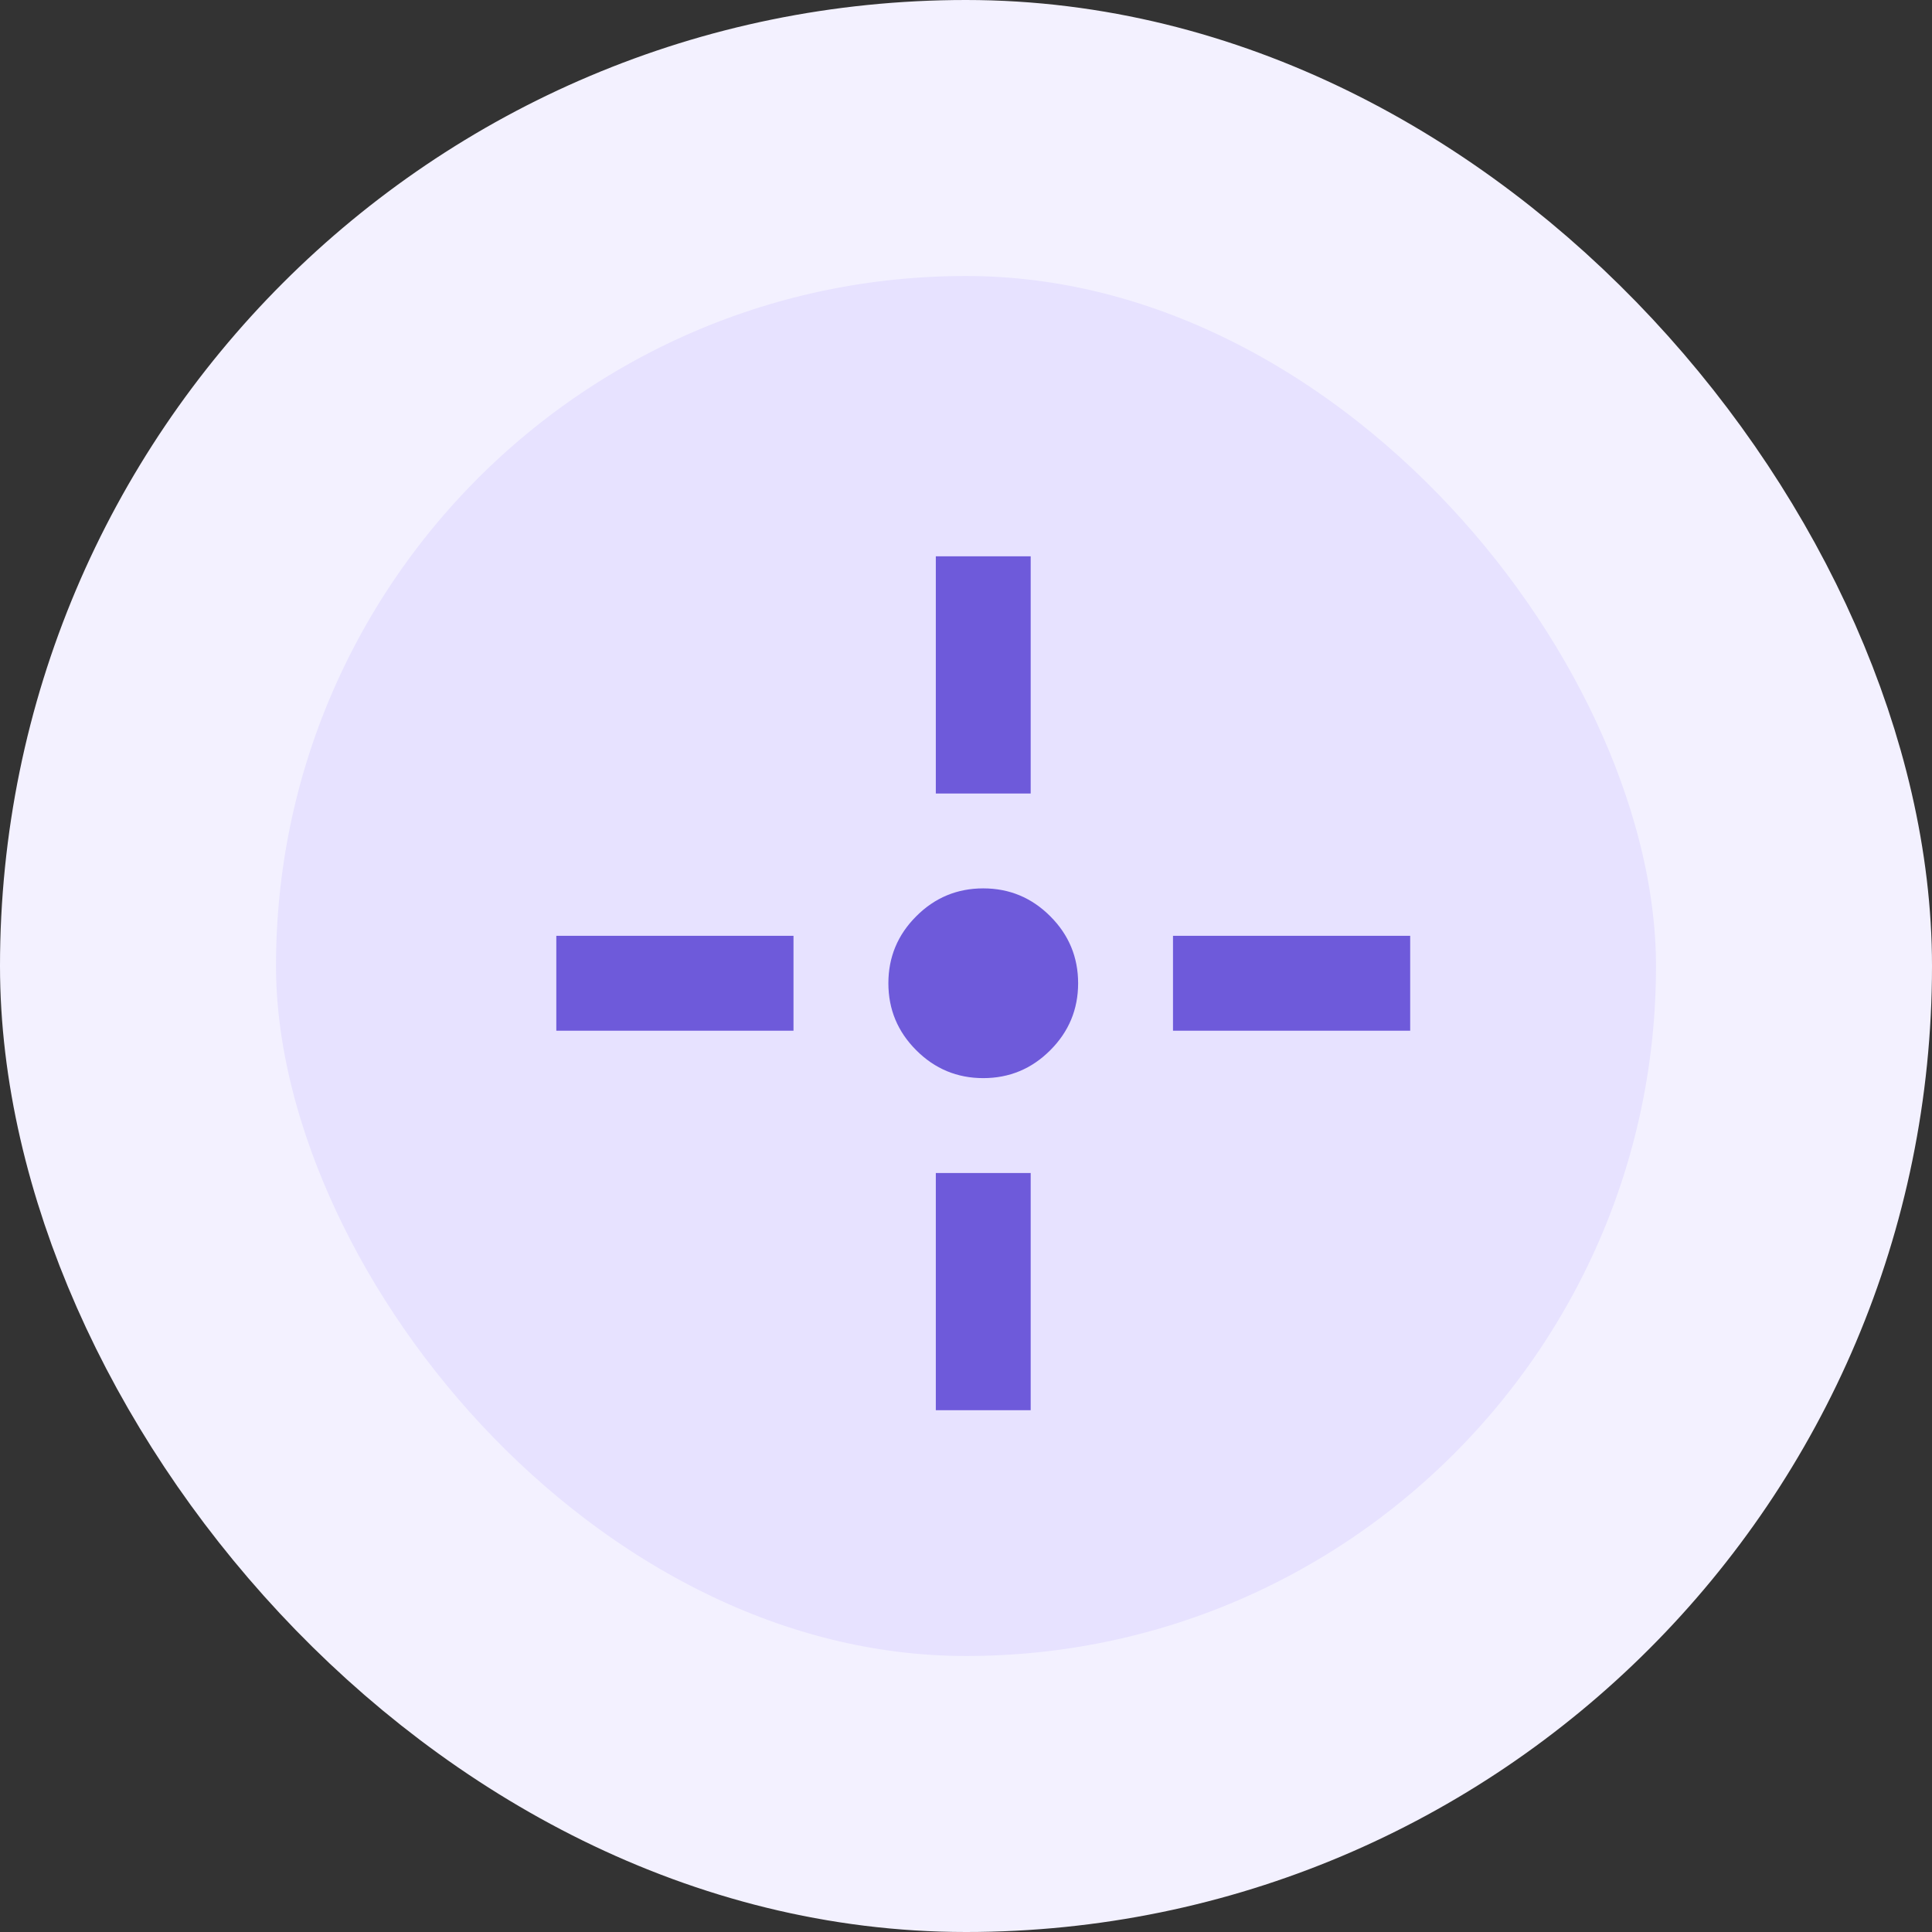
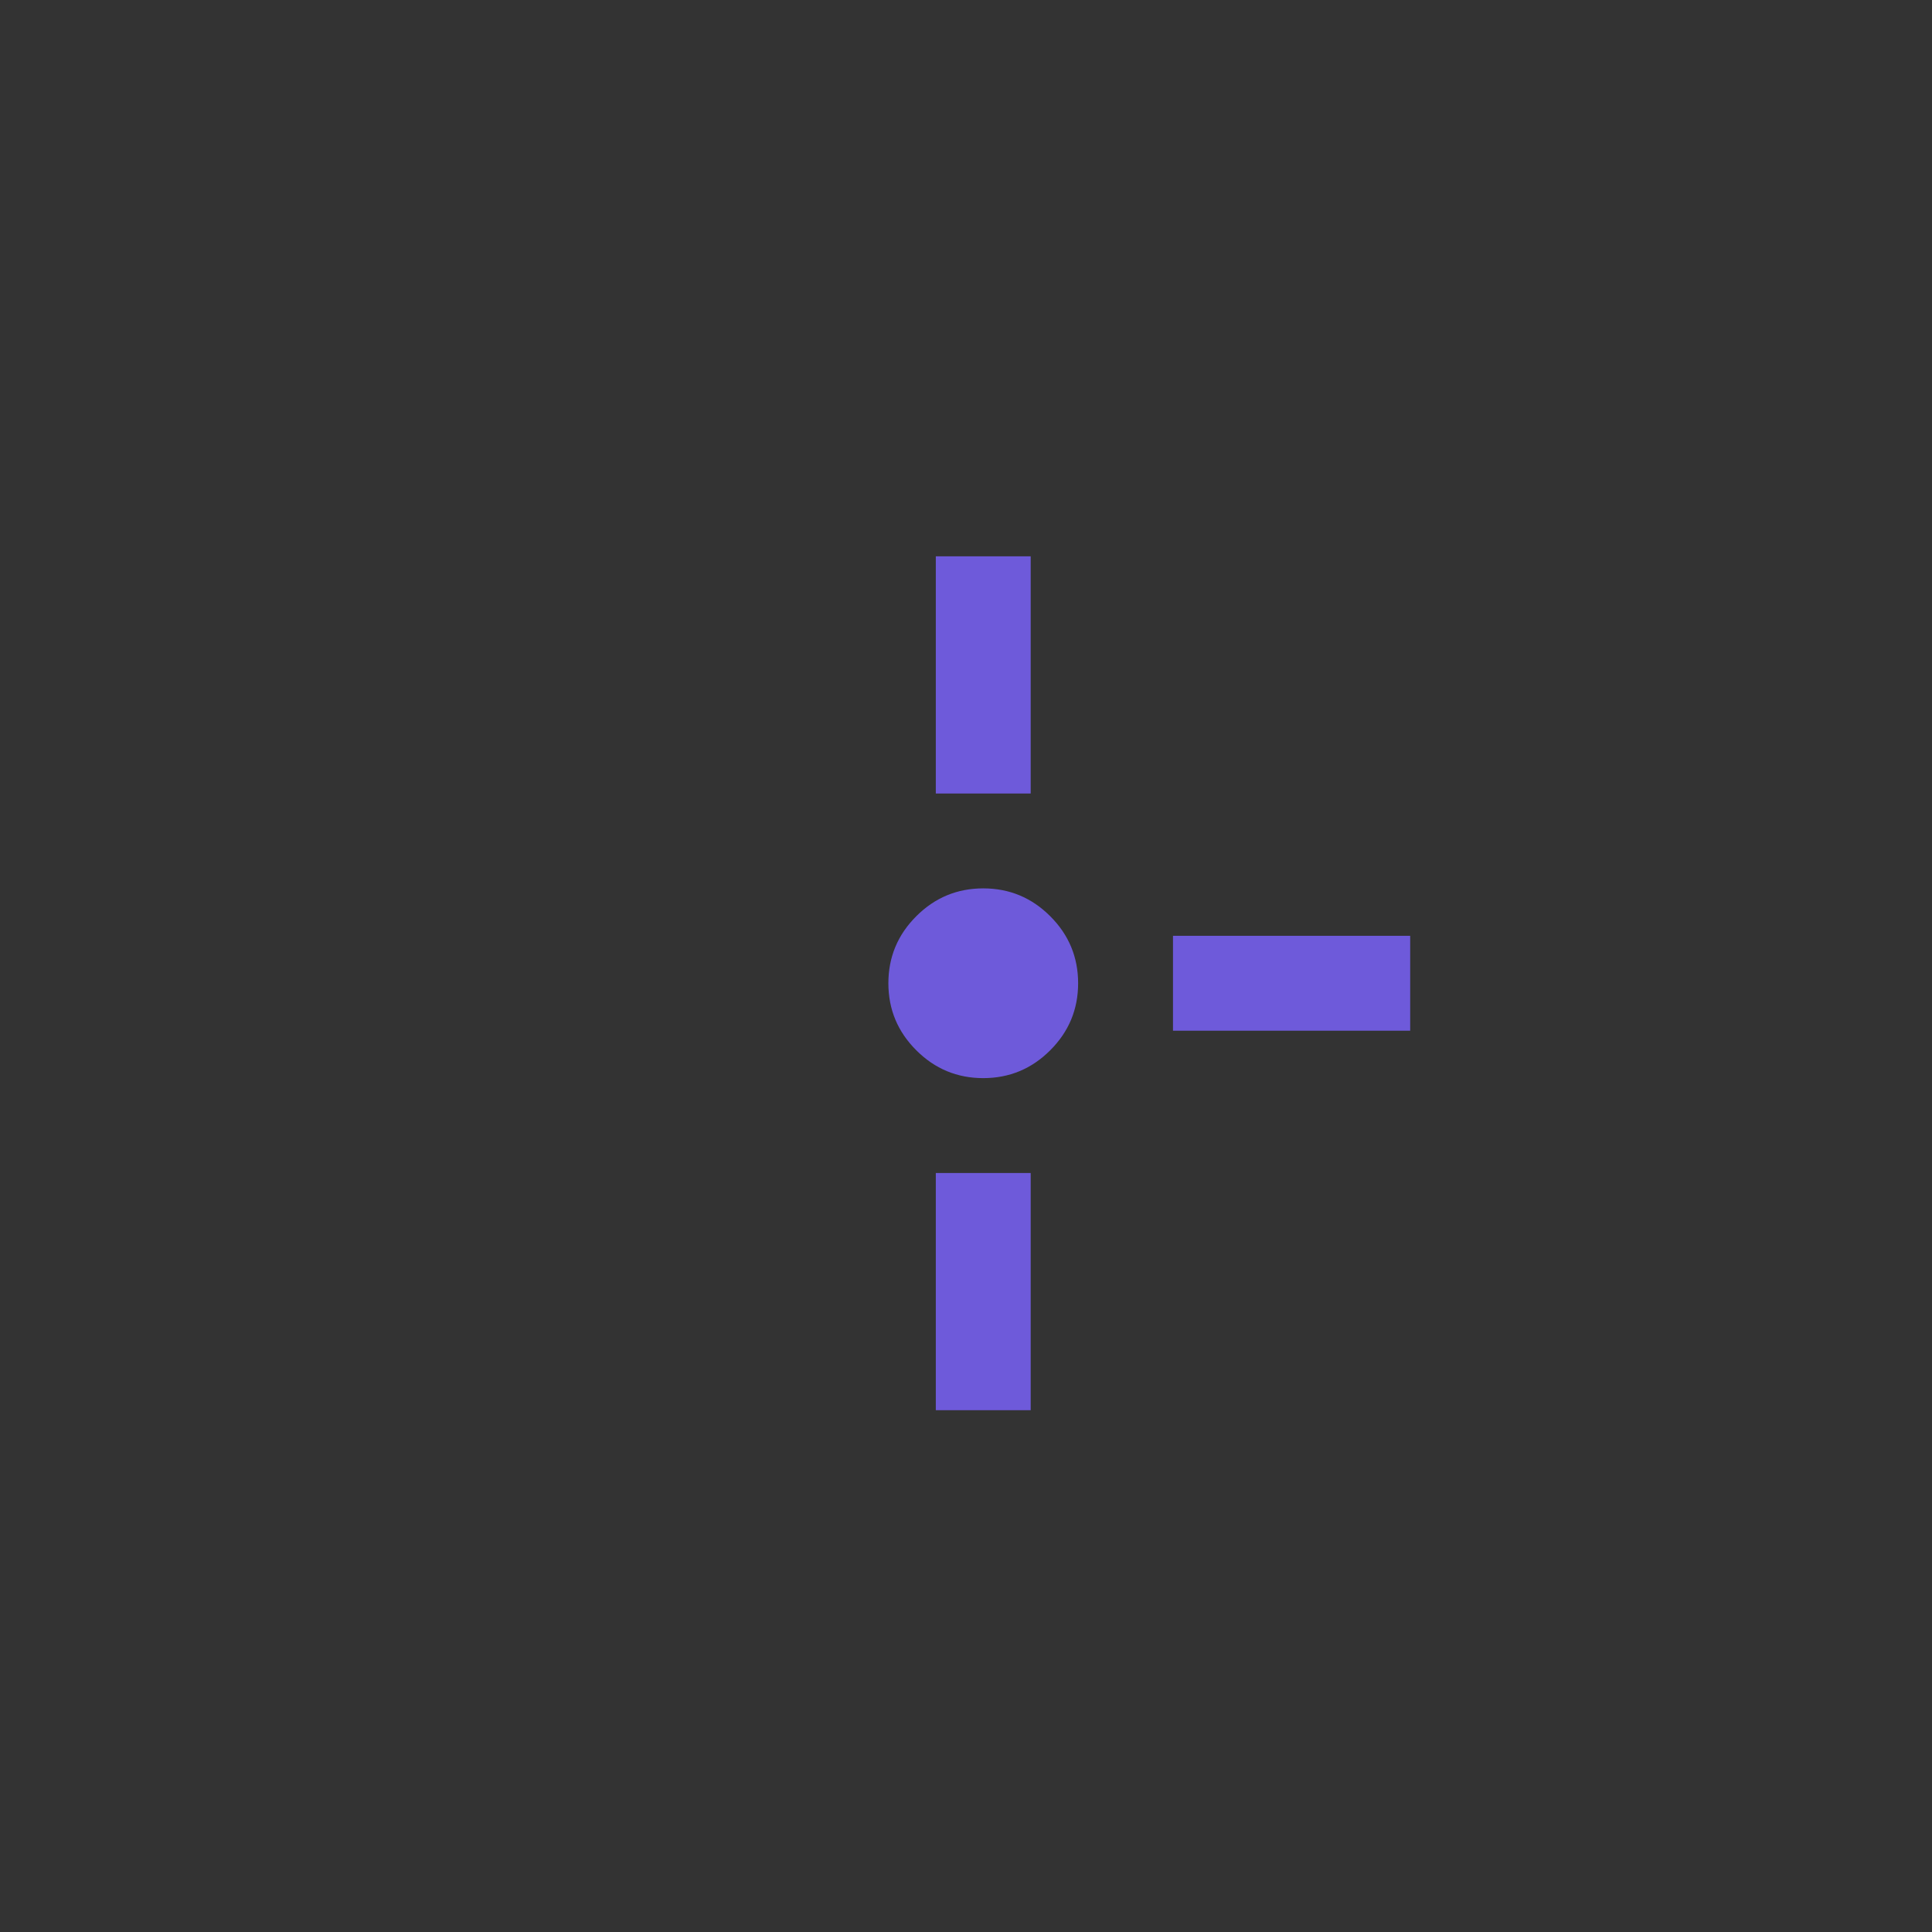
<svg xmlns="http://www.w3.org/2000/svg" width="56" height="56" viewBox="0 0 56 56" fill="none">
  <rect x="0" y="0" width="56" height="56" fill="#333333" stroke="none" />
-   <rect x="4" y="4" width="48" height="48" rx="24" fill="#E7E2FF" />
-   <rect x="4" y="4" width="48" height="48" rx="24" stroke="#F3F1FF" stroke-width="8" />
-   <path d="M28.5 31.25C27.744 31.25 27.096 30.981 26.558 30.442C26.019 29.904 25.75 29.256 25.75 28.5C25.75 27.744 26.019 27.096 26.558 26.558C27.096 26.019 27.744 25.75 28.5 25.75C29.256 25.75 29.904 26.019 30.442 26.558C30.981 27.096 31.25 27.744 31.25 28.5C31.25 29.256 30.981 29.904 30.442 30.442C29.904 30.981 29.256 31.25 28.5 31.25ZM27.125 23V16.125H29.875V23H27.125ZM27.125 40.875V34H29.875V40.875H27.125ZM34 29.875V27.125H40.875V29.875H34ZM16.125 29.875V27.125H23V29.875H16.125Z" fill="#6E5ADA" />
+   <path d="M28.5 31.25C27.744 31.25 27.096 30.981 26.558 30.442C26.019 29.904 25.75 29.256 25.75 28.5C25.75 27.744 26.019 27.096 26.558 26.558C27.096 26.019 27.744 25.75 28.5 25.75C29.256 25.75 29.904 26.019 30.442 26.558C30.981 27.096 31.25 27.744 31.25 28.5C31.25 29.256 30.981 29.904 30.442 30.442C29.904 30.981 29.256 31.25 28.5 31.25ZM27.125 23V16.125H29.875V23H27.125ZM27.125 40.875V34H29.875V40.875H27.125ZM34 29.875V27.125H40.875V29.875H34ZM16.125 29.875V27.125H23H16.125Z" fill="#6E5ADA" />
</svg>